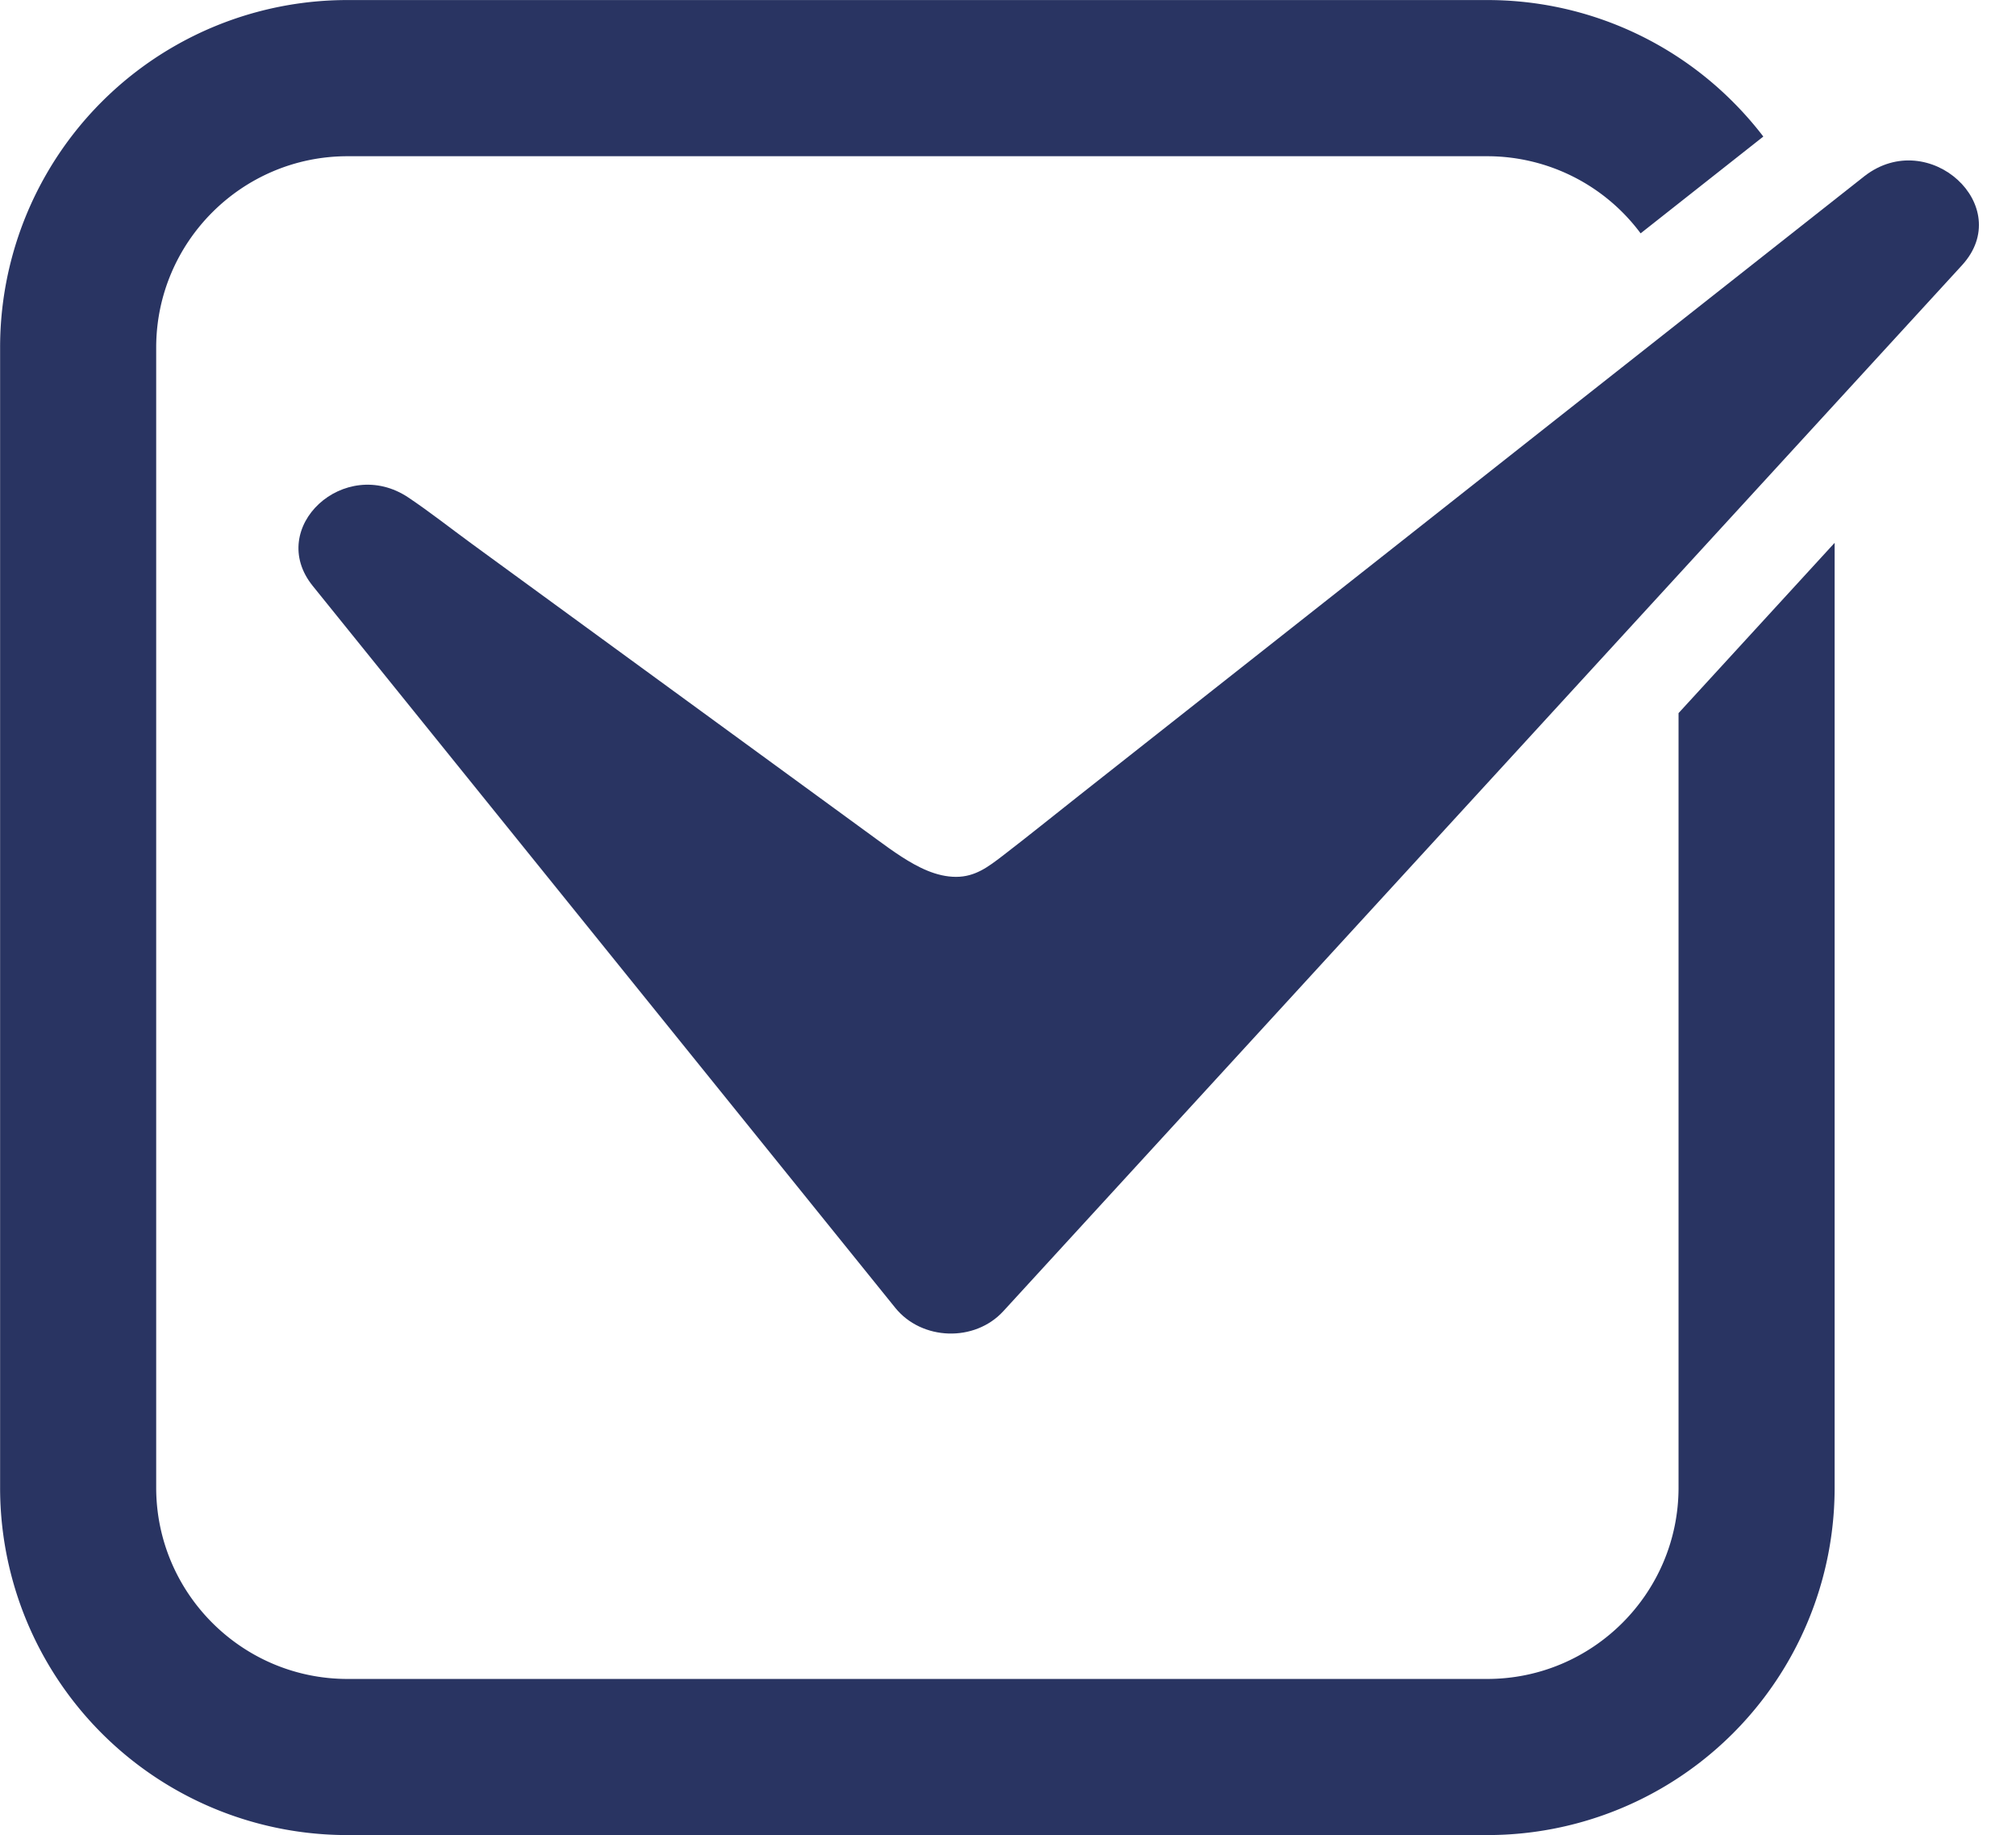
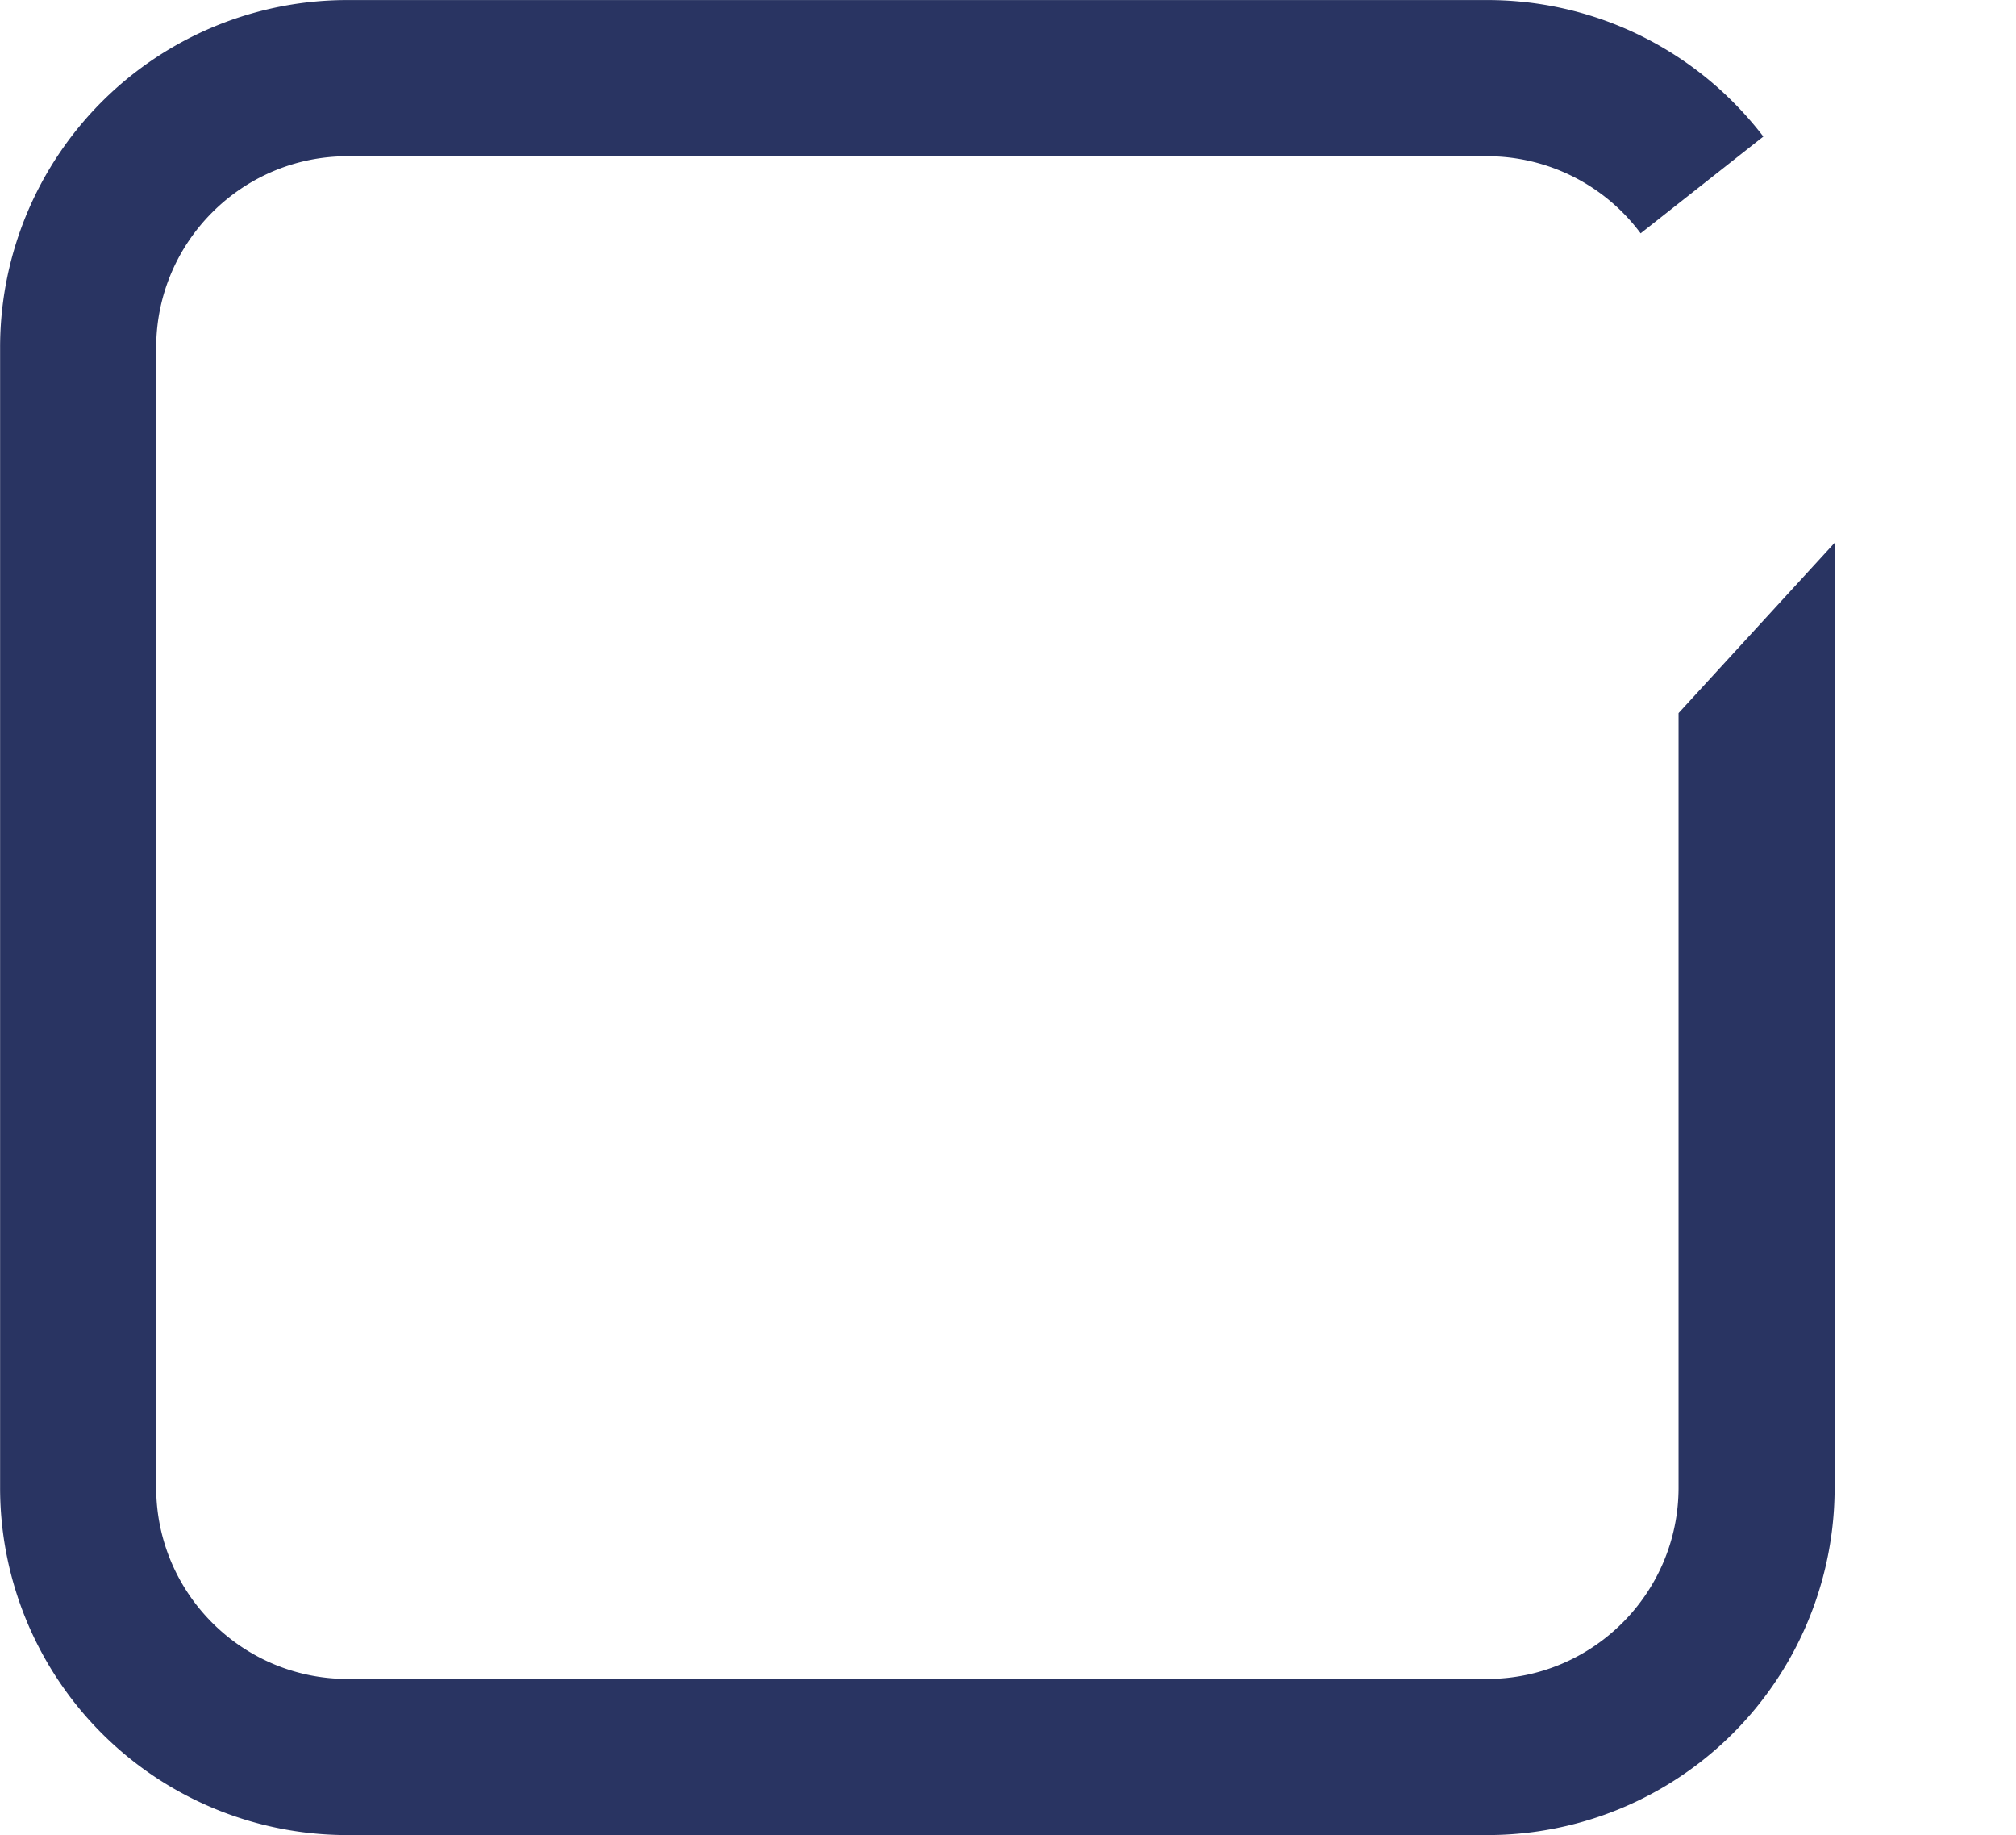
<svg xmlns="http://www.w3.org/2000/svg" data-name="Layer 1" fill="#000000" height="1763.2" preserveAspectRatio="xMidYMid meet" version="1" viewBox="702.9 618.4 1937.4 1763.2" width="1937.4" zoomAndPan="magnify">
  <g id="change1_1">
-     <path d="M2588.39,873.26,2466,1006.76l-150,163.61-648.9,707.8c-27.45,29.95-78.35,28.34-103.88-3.29l-559.78-693.54c-45.2-56,30.64-126,92-84.88,20.86,14,40.62,29.63,60.84,44.39l162.37,118.47,169.58,123.73,57.55,42c7.49,5.47,15.49,11.32,23.83,16.67,15.23,9.76,33,19.17,52.13,19.15,18.42,0,31-9.79,44.4-20,25.14-19.31,49.77-39.23,74.64-58.84l129.55-102.13,160.27-126.34L2197.36,1022Q2256,975.8,2314.6,929.6l31.87-25.13,95.92-75.62,11.31-8.92,41.17-32.46C2556.7,739.82,2640.36,816.58,2588.39,873.26Z" fill="#293462" />
-   </g>
+     </g>
  <g id="change1_2">
    <path d="M2316,1303.55v744.1c0,101.38-82.47,183.85-183.85,183.85H1036.85C935.47,2231.5,853,2149,853,2047.65V952.35C853,851,935.47,768.5,1036.85,768.5h1095.3a183.69,183.69,0,0,1,147.41,74.1l117.92-93a336.59,336.59,0,0,0-29.26-33.37,333.11,333.11,0,0,0-236.07-97.78H1036.85A333.65,333.65,0,0,0,703,952.35v1095.3a333.65,333.65,0,0,0,333.85,333.85h1095.3A333.65,333.65,0,0,0,2466,2047.65V1139.94Z" fill="#293462" />
  </g>
</svg>